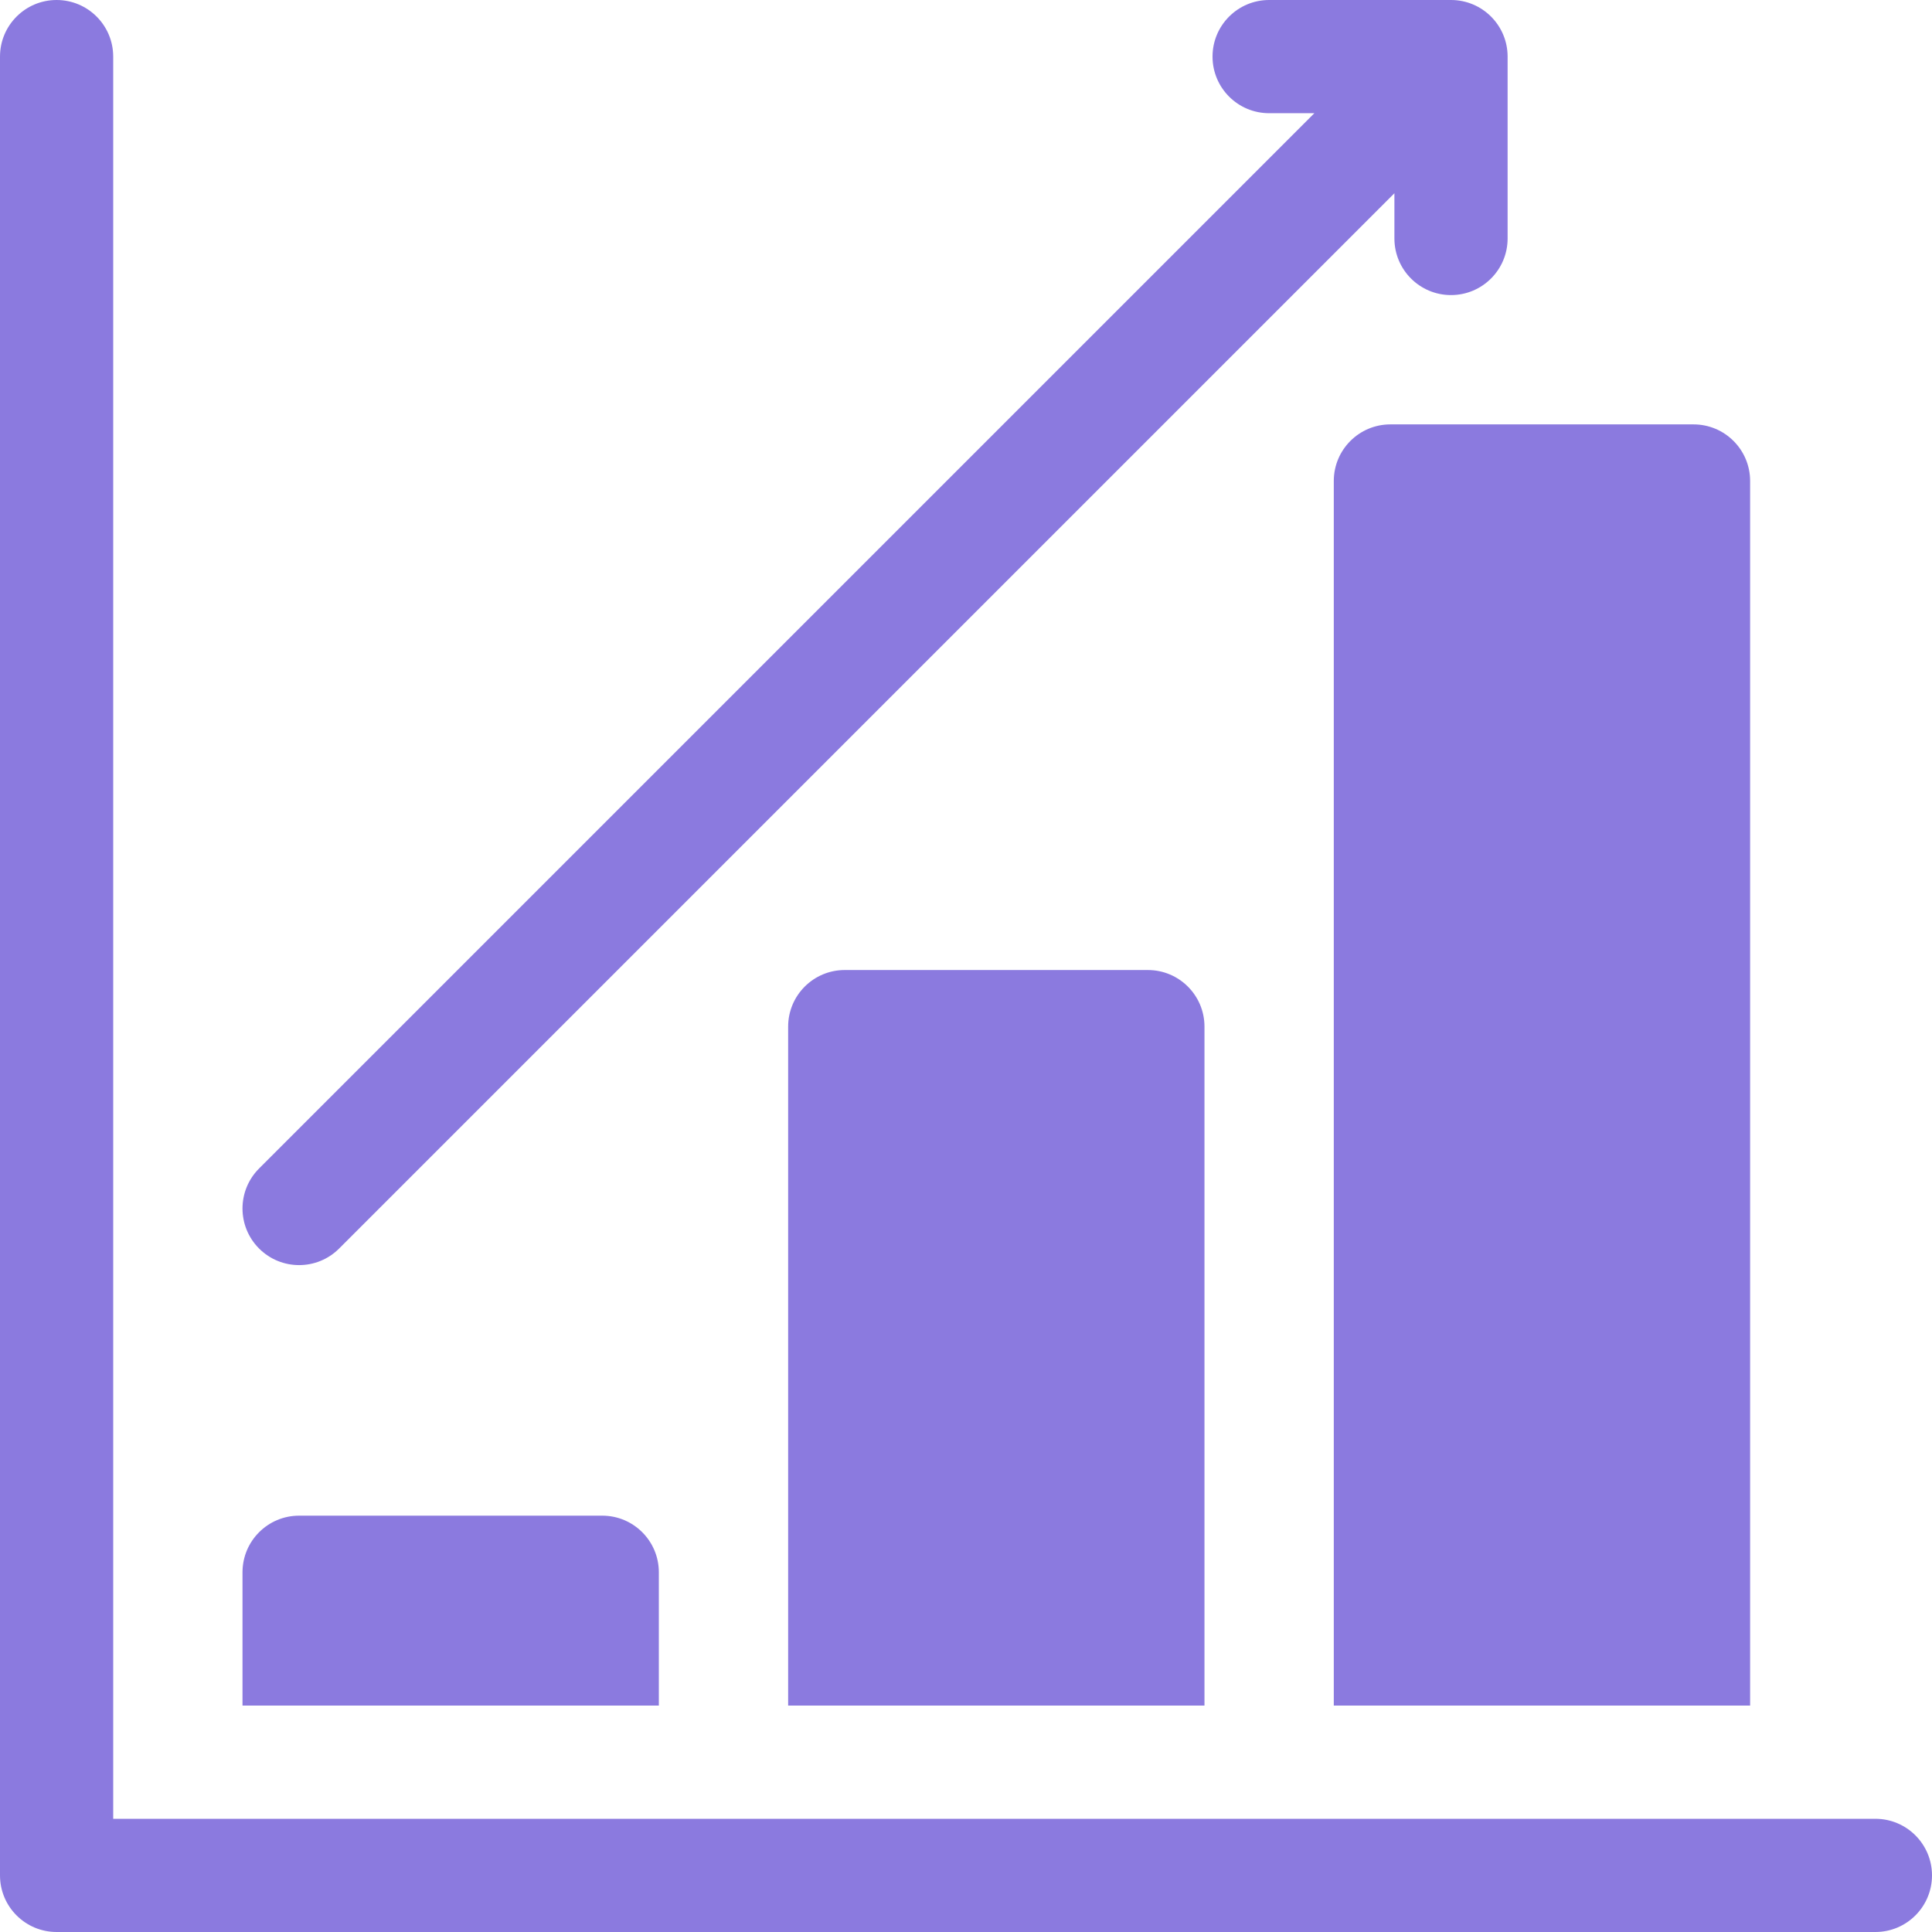
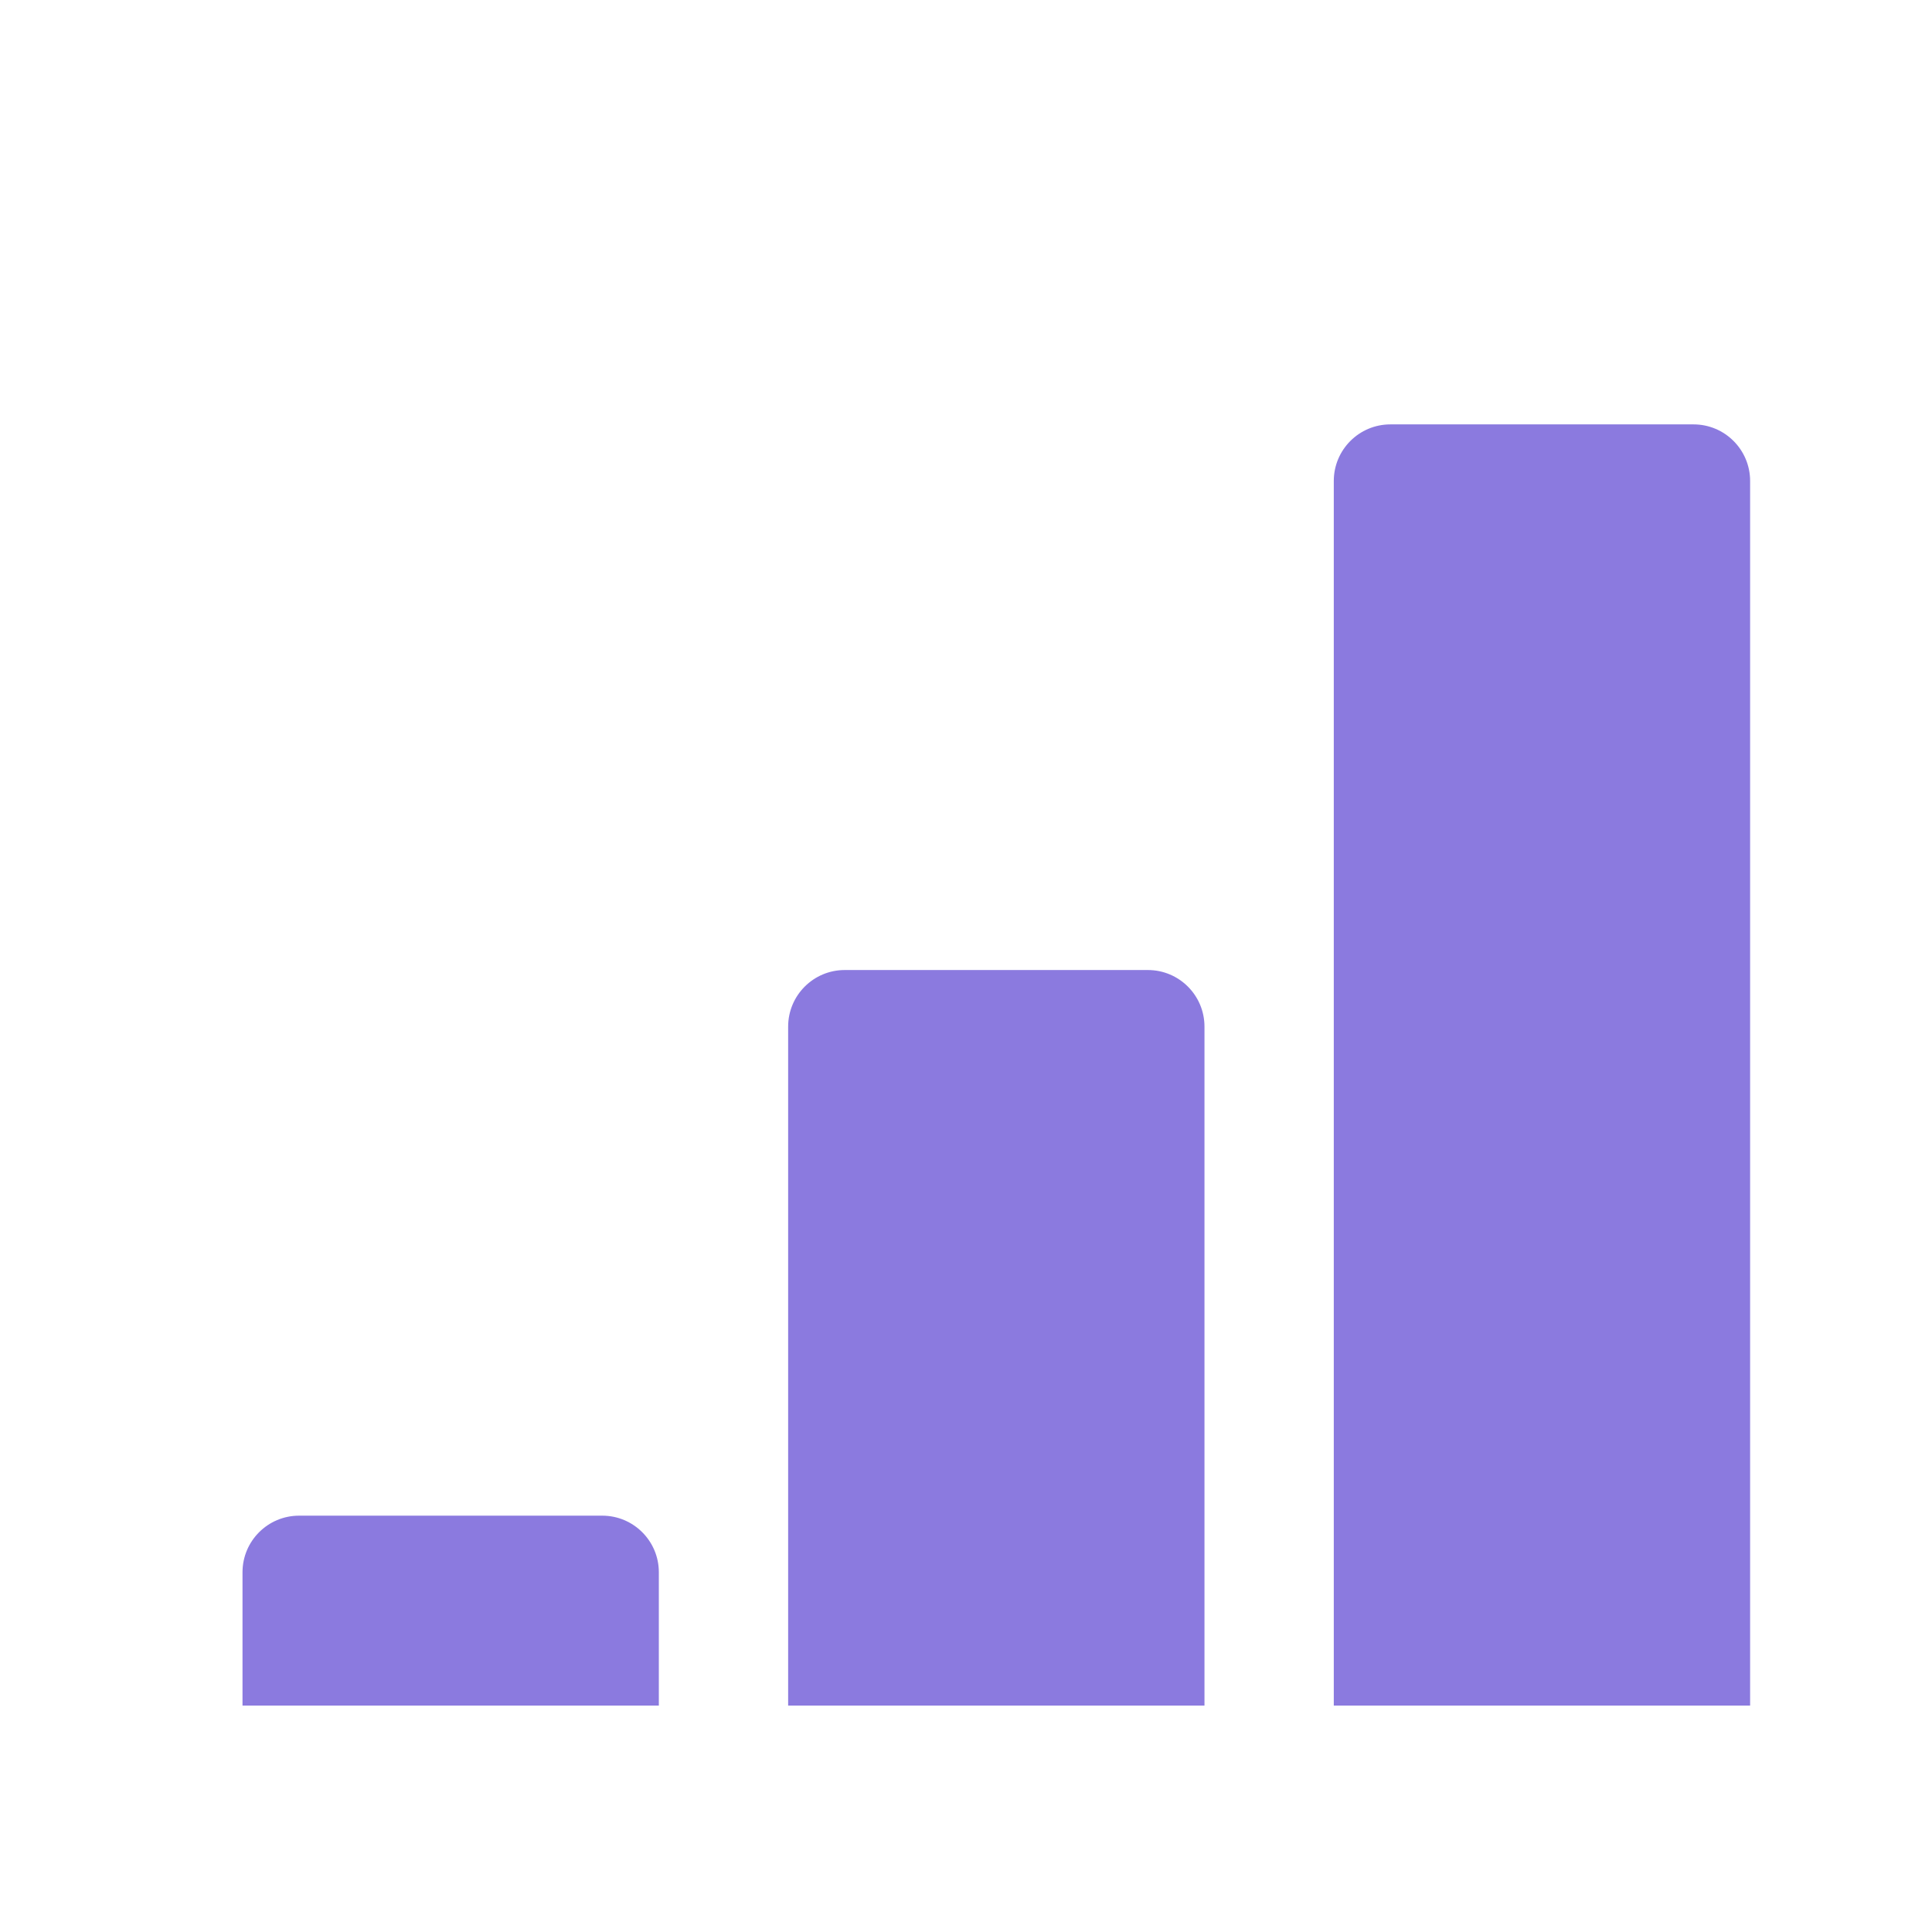
<svg xmlns="http://www.w3.org/2000/svg" width="512" height="512" viewBox="0 0 512 512" fill="none">
  <g clip-path="url(#clip0_581_9111)">
-     <path d="M89.873 330.873L369.533 51.213V63.2C369.533 71.484 376.249 78.2 384.533 78.2C392.817 78.2 399.533 71.484 399.533 63.2V15C399.533 6.716 392.817 0 384.533 0H336.333C328.049 0 321.333 6.716 321.333 15C321.333 23.284 328.049 30 336.333 30H348.32L68.66 309.66C62.802 315.517 62.802 325.015 68.66 330.873C74.518 336.731 84.015 336.731 89.873 330.873Z" fill="#8B7ADF" />
    <path d="M353.467 127.467V452H463.8V127.467C463.8 119.183 457.084 112.467 448.8 112.467H368.467C360.183 112.467 353.467 119.183 353.467 127.467Z" fill="#8B7ADF" />
    <path d="M223.866 257.067C215.582 257.067 208.866 263.783 208.866 272.067V452H319.199V272.067C319.199 263.783 312.483 257.067 304.199 257.067H223.866Z" fill="#8B7ADF" />
    <path d="M79.267 401.667C70.983 401.667 64.267 408.383 64.267 416.667V452H174.6V416.667C174.6 408.383 167.884 401.667 159.6 401.667H79.267Z" fill="#8B7ADF" />
-     <path d="M497 482H30V15C30 6.716 23.284 0 15 0C6.716 0 0 6.716 0 15V497C0 505.284 6.716 512 15 512H497C505.284 512 512 505.284 512 497C512 488.716 505.284 482 497 482Z" fill="#8B7ADF" />
  </g>
  <defs>
    <clipPath id="clip0_581_9111">
      <rect width="512" height="512" fill="white" />
    </clipPath>
  </defs>
</svg>